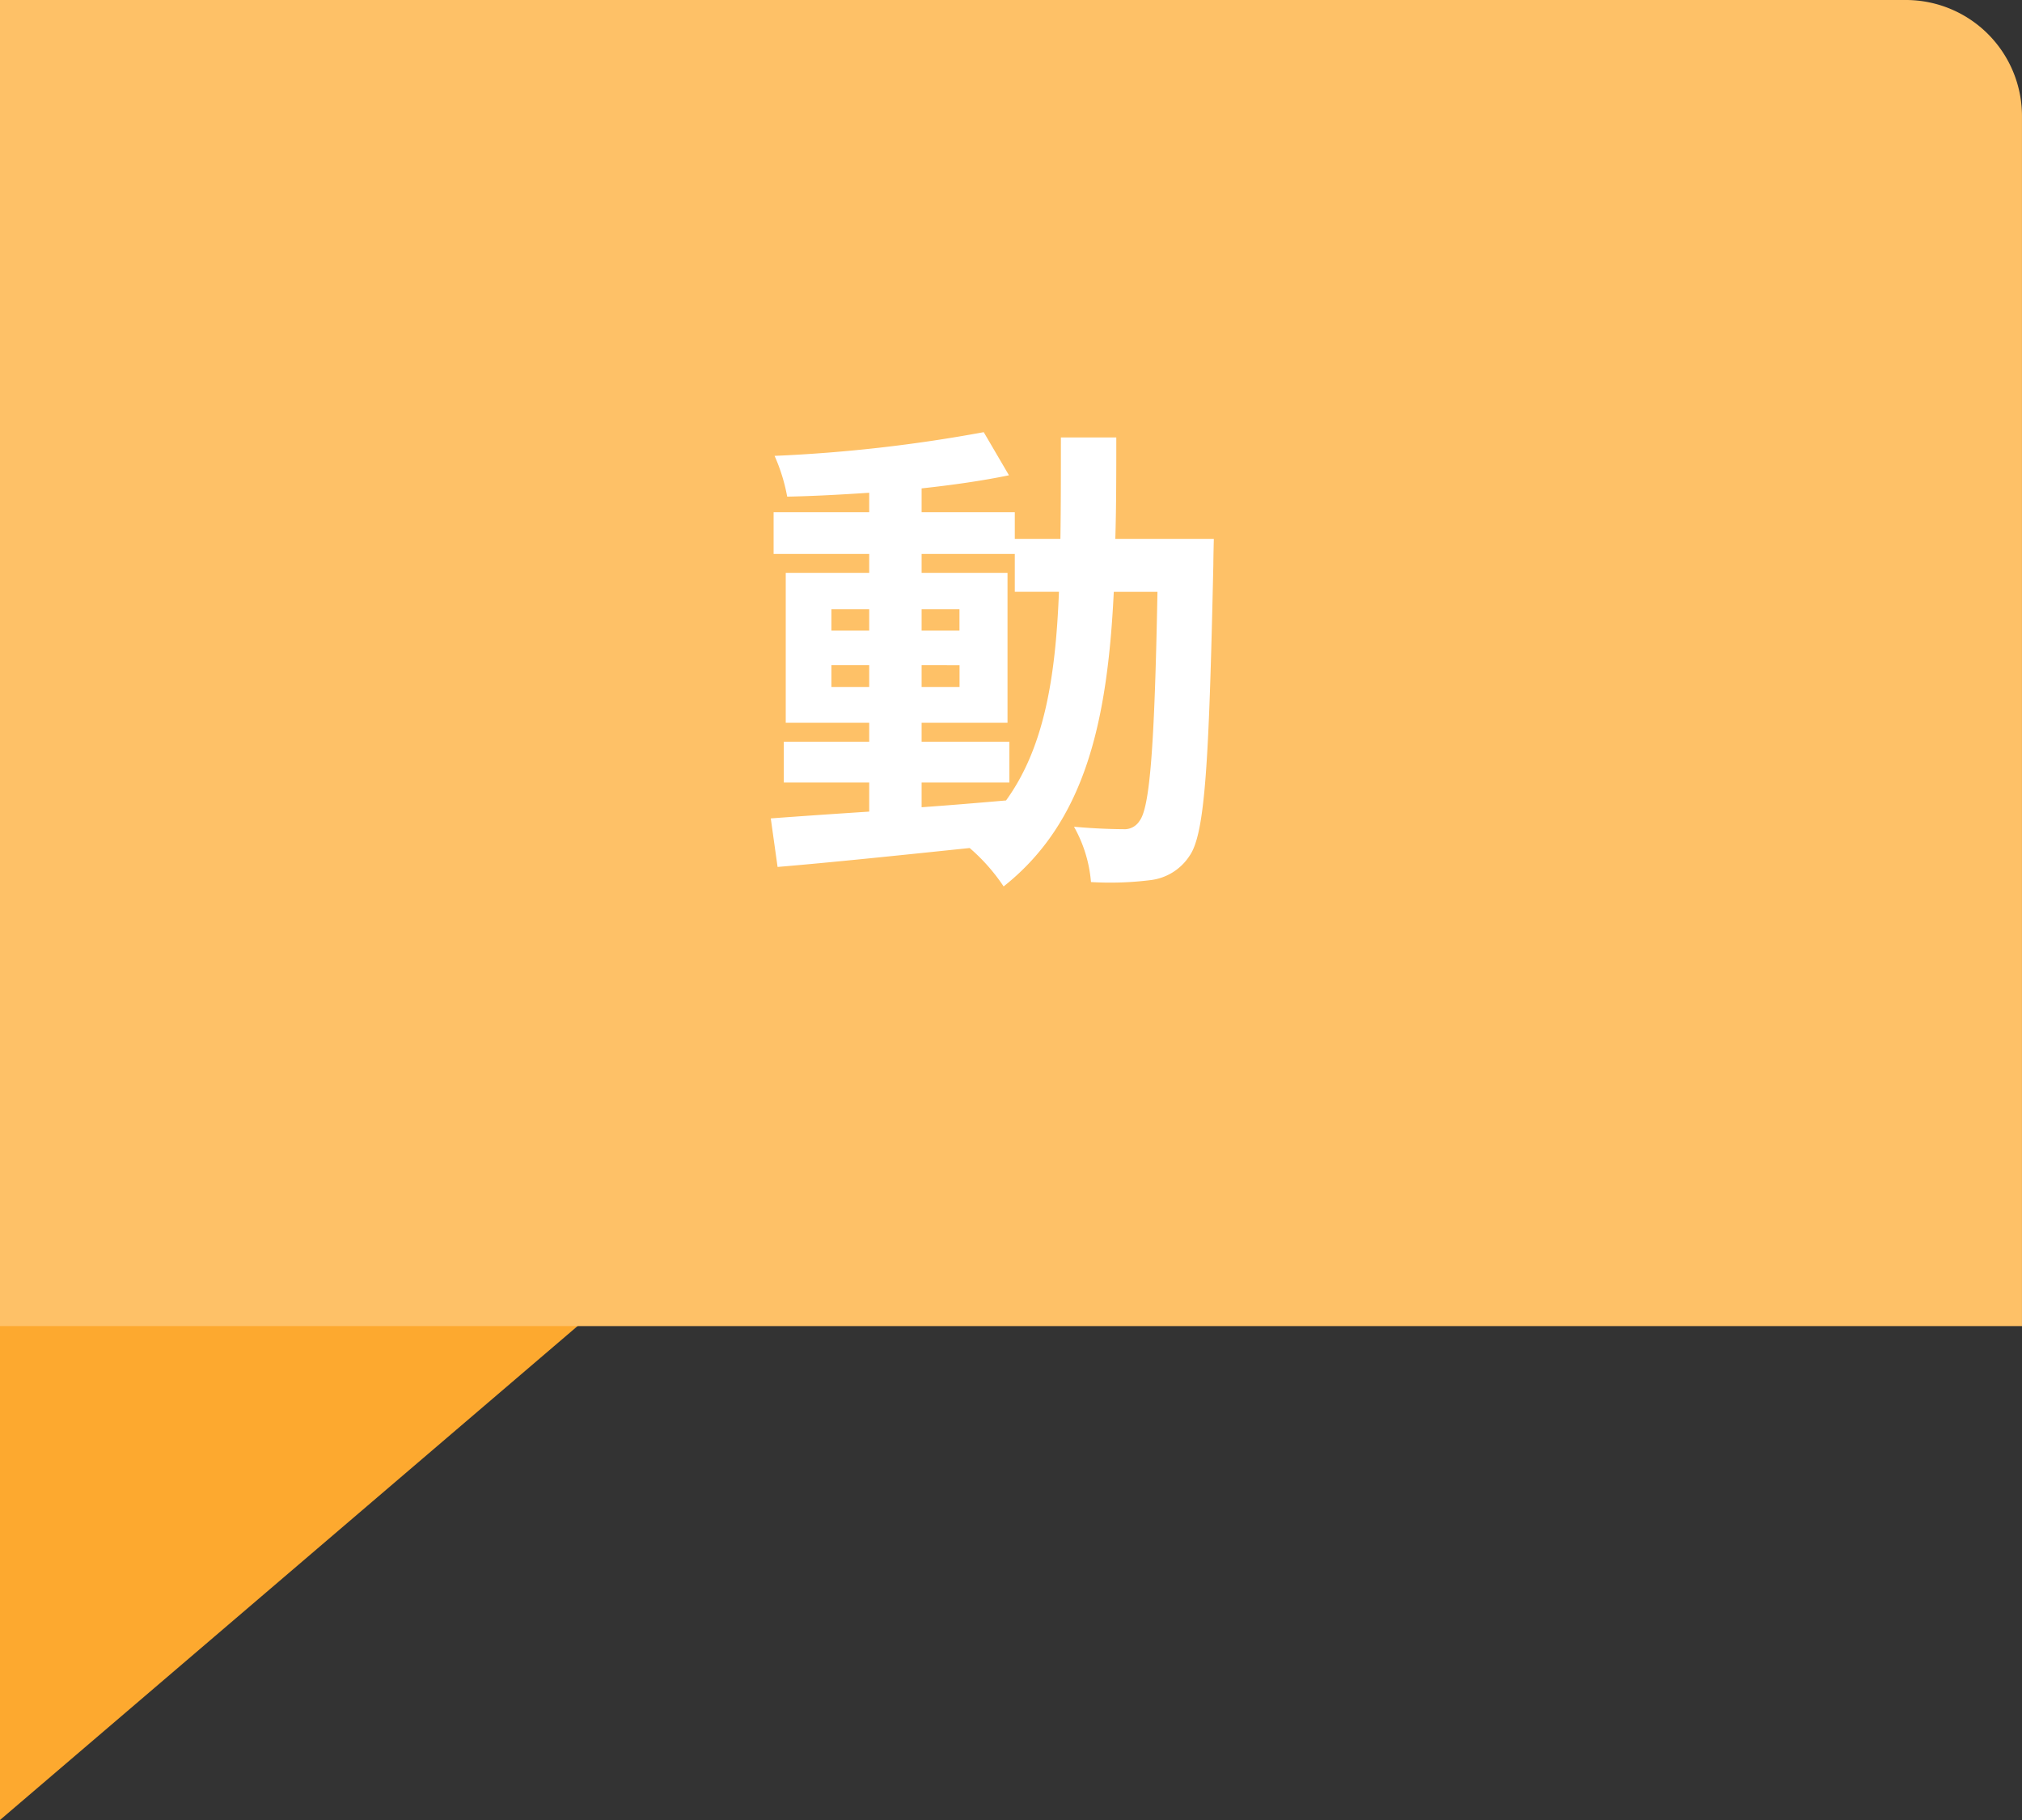
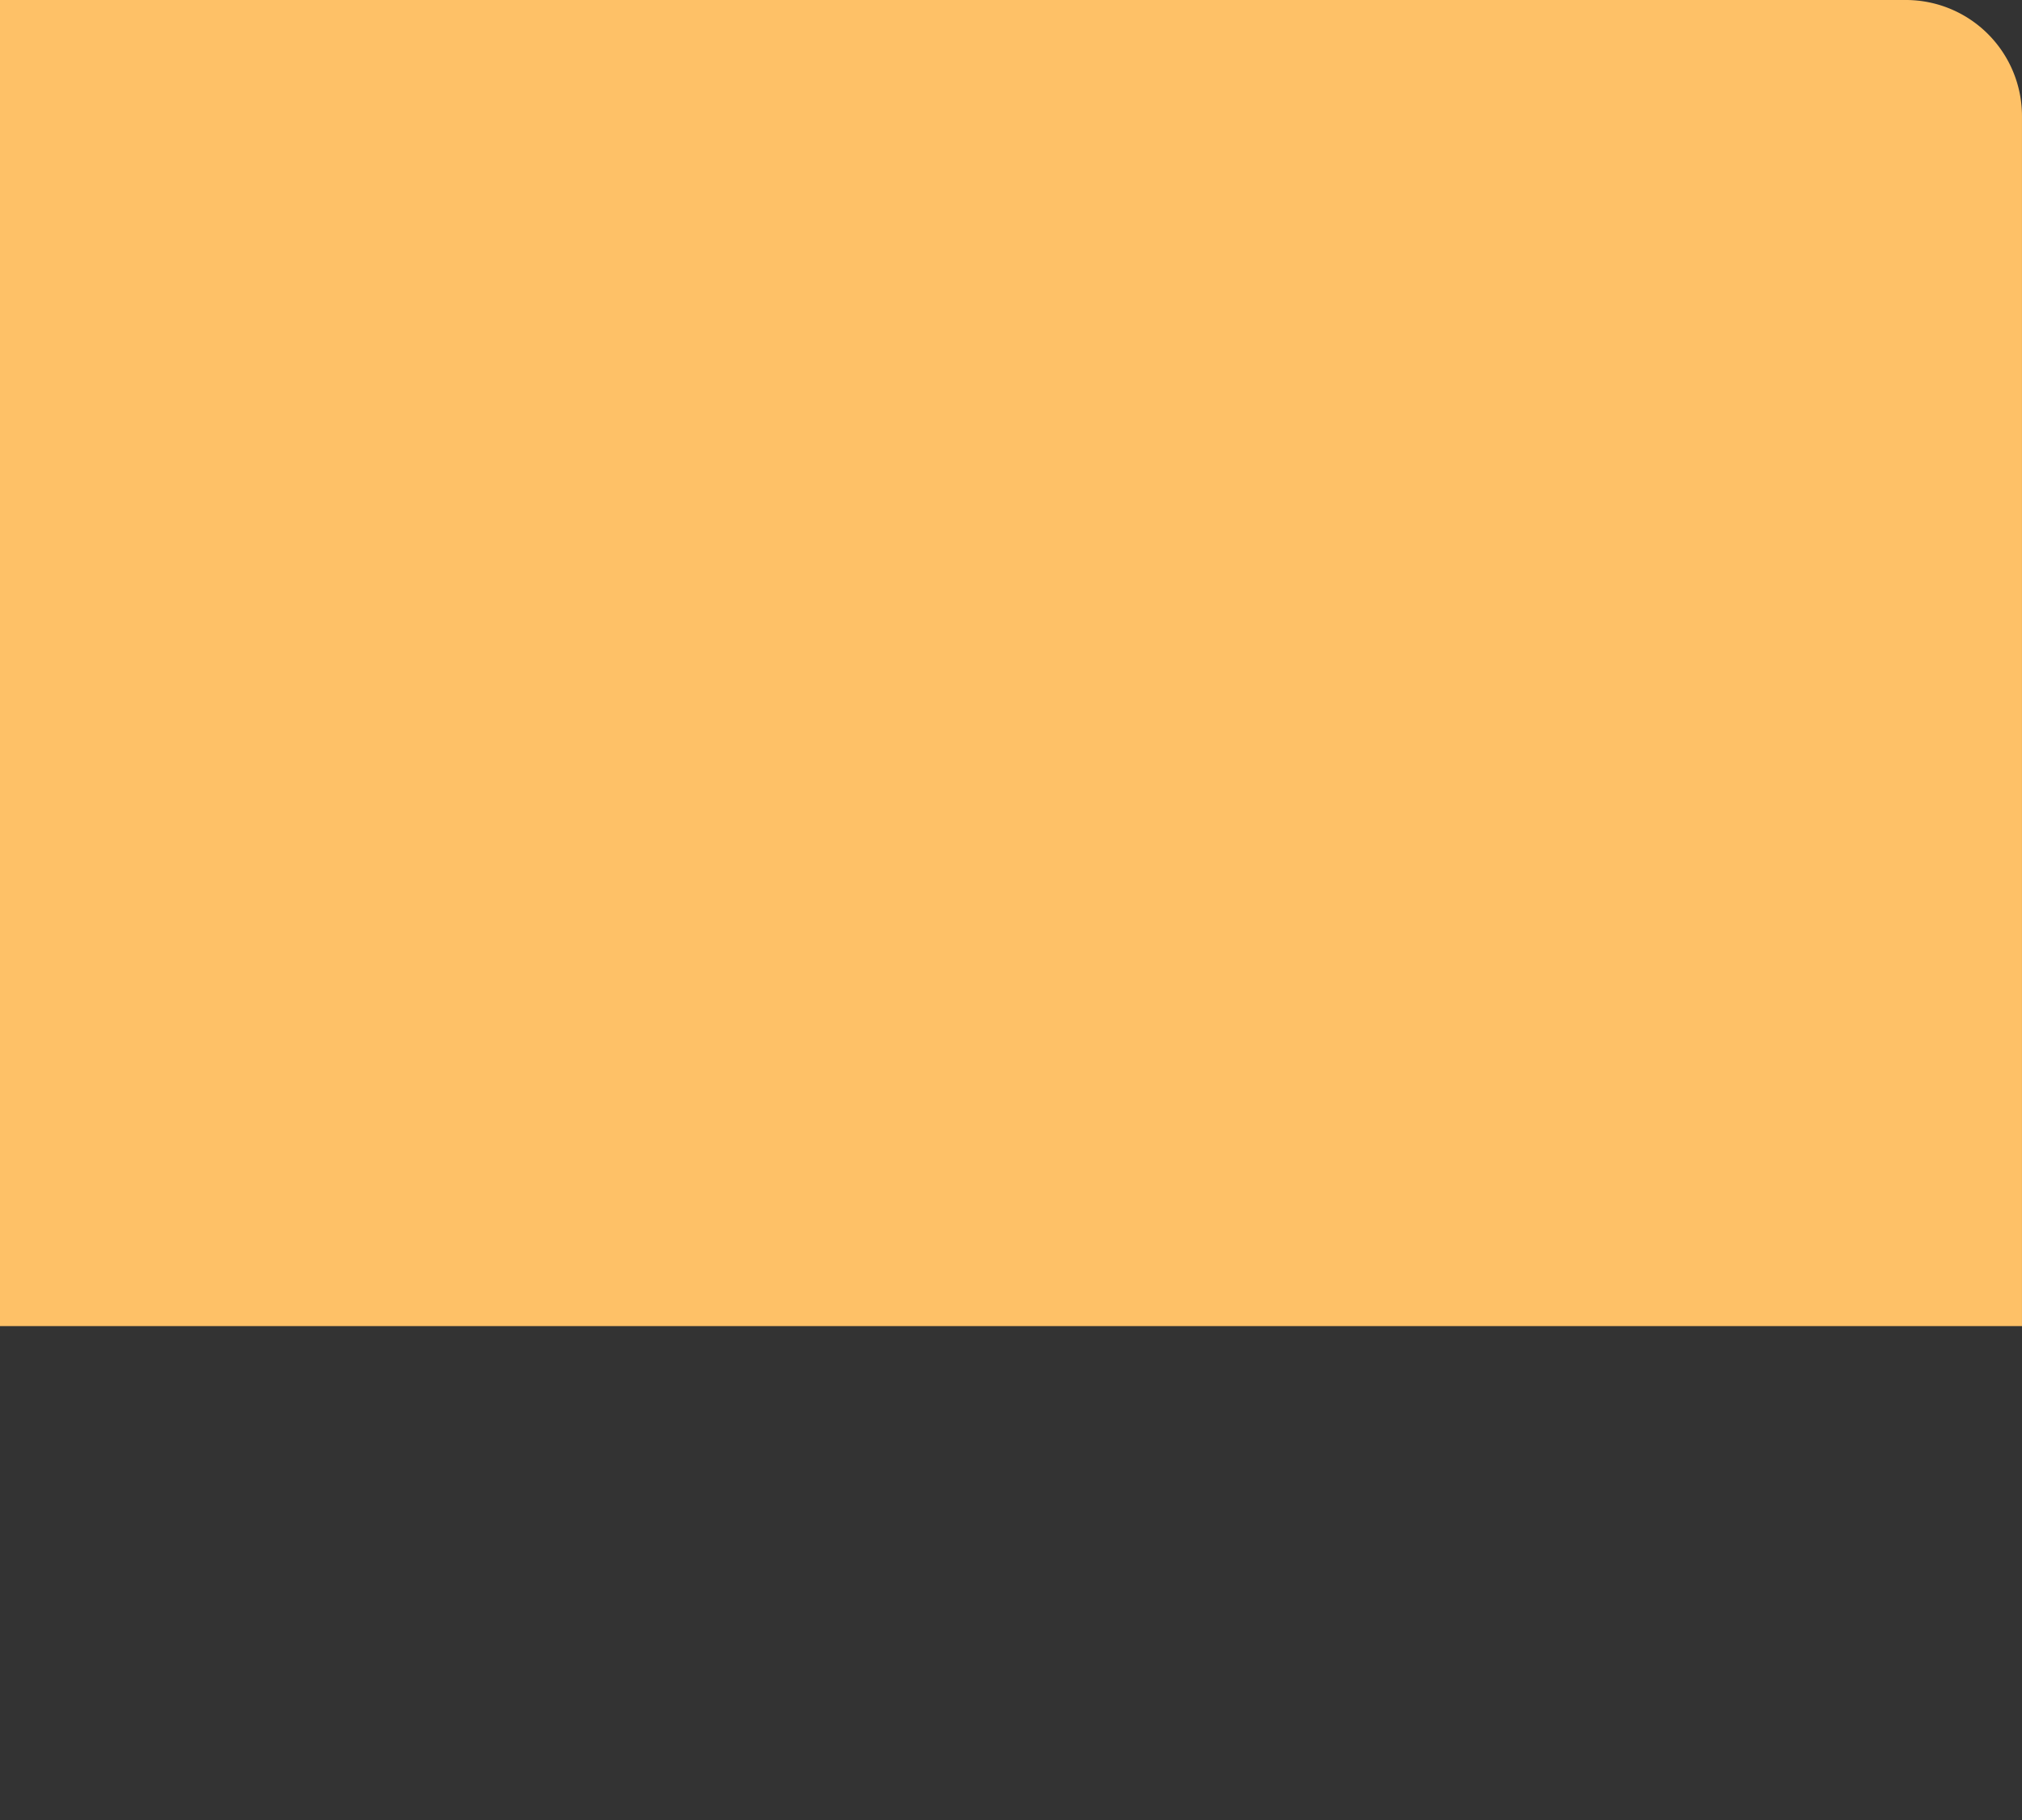
<svg xmlns="http://www.w3.org/2000/svg" width="100.001" height="90" viewBox="0 0 100.001 90">
  <rect x="0" y="0" width="100.001" height="90" fill="#333333" stroke="none" />
  <g id="empowerment-01-pic05" transform="translate(-14516 319)">
-     <path id="Path_9525" data-name="Path 9525" d="M0,0V31.637L37,0Z" transform="translate(14516 -260.637)" fill="#fda92f" />
    <path id="Path_9526" data-name="Path 9526" d="M0,0V65.576H100V5.768A5.744,5.744,0,0,0,94.28,0Z" transform="translate(14516 -319)" fill="#fec167" />
-     <path id="Path_9527" data-name="Path 9527" d="M7.86,7.224H12.2V5.208H7.86V4.272h4.248V-3.144H7.86V-4.08h4.608v1.872h2.184c-.168,4.3-.744,7.728-2.616,10.32-1.392.12-2.808.24-4.176.336ZM3.4,2.5V1.416H5.268V2.5Zm6.336-1.08V2.5H7.86V1.416ZM7.86-.288V-1.344H9.732V-.288ZM3.4-1.344H5.268V-.288H3.4Zm14.04-3.48c.048-1.584.048-3.264.048-5.016H14.748c0,1.776,0,3.432-.024,5.016H12.468v-1.32H7.86V-7.32c1.56-.168,3.048-.384,4.32-.648L10.932-10.1A74.359,74.359,0,0,1,.588-8.928a8.889,8.889,0,0,1,.624,2.016c1.3-.024,2.664-.1,4.056-.192v.96H.54V-4.08H5.268v.936H1.14V4.272H5.268v.936H1.044V7.224H5.268v1.44C3.42,8.784,1.74,8.9.4,9l.336,2.4c2.592-.216,6.048-.576,9.5-.936a9.351,9.351,0,0,1,1.68,1.9c4.032-3.192,5.136-8.136,5.448-14.568h2.16c-.144,7.752-.384,10.68-.888,11.328a.872.872,0,0,1-.816.408c-.456,0-1.368-.024-2.424-.12a6.682,6.682,0,0,1,.84,2.736,16.1,16.1,0,0,0,2.976-.1,2.678,2.678,0,0,0,1.9-1.2c.768-1.1.96-4.584,1.176-14.4,0-.336.024-1.272.024-1.272Z" transform="translate(14553.72 -287.529)" fill="#fff" />
  </g>
</svg>